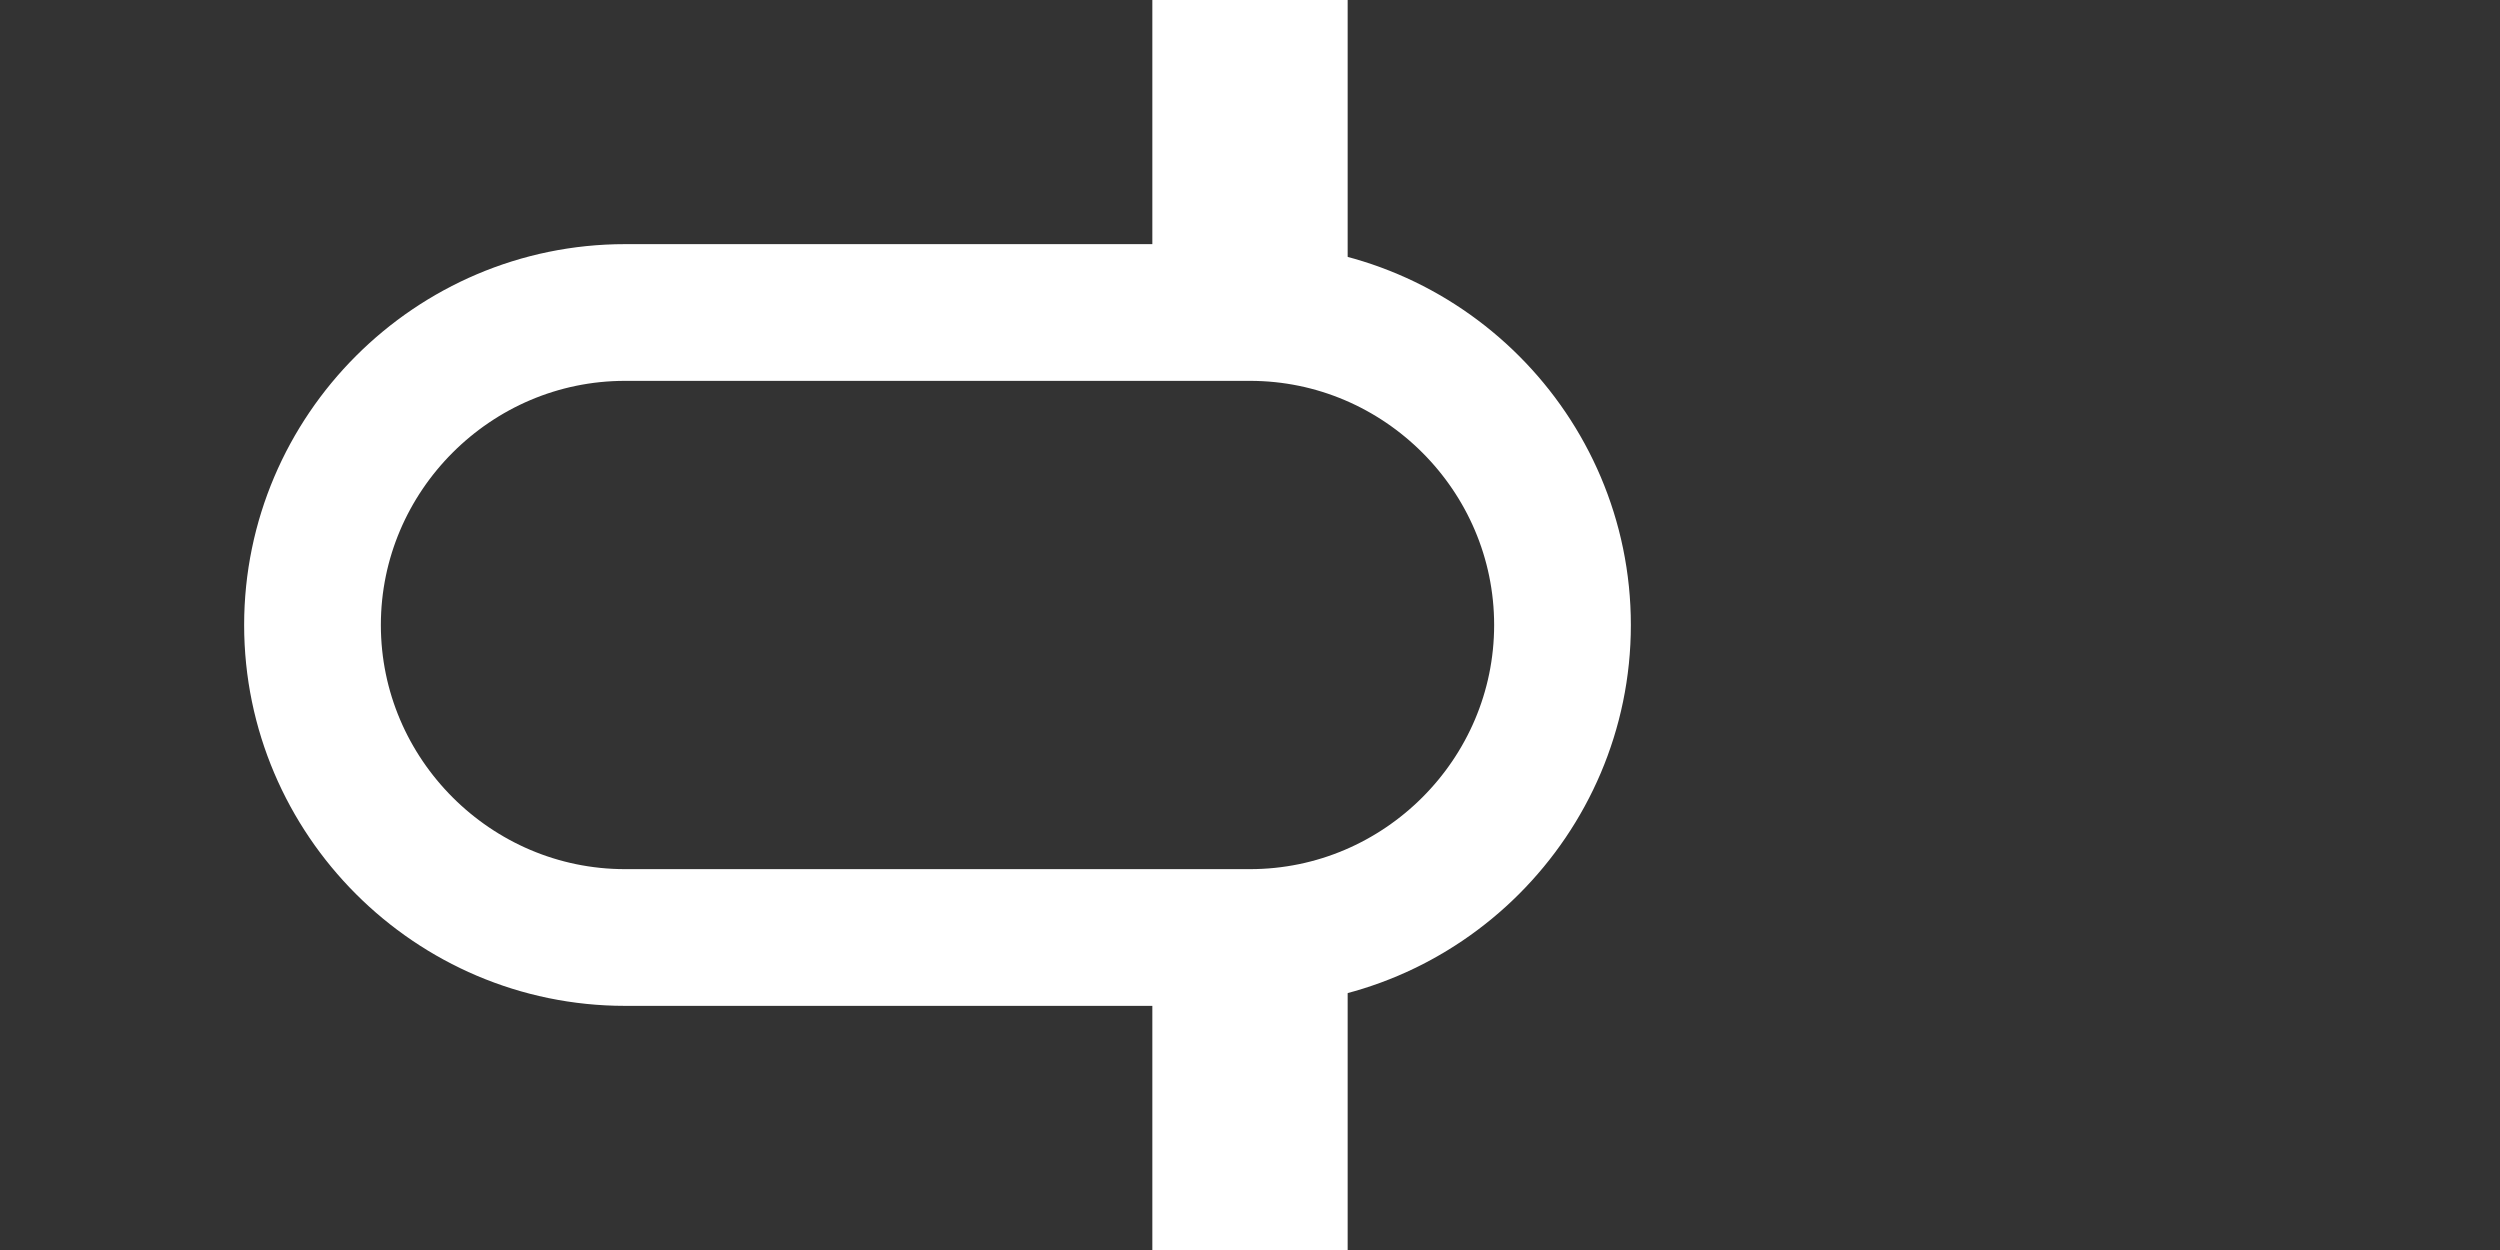
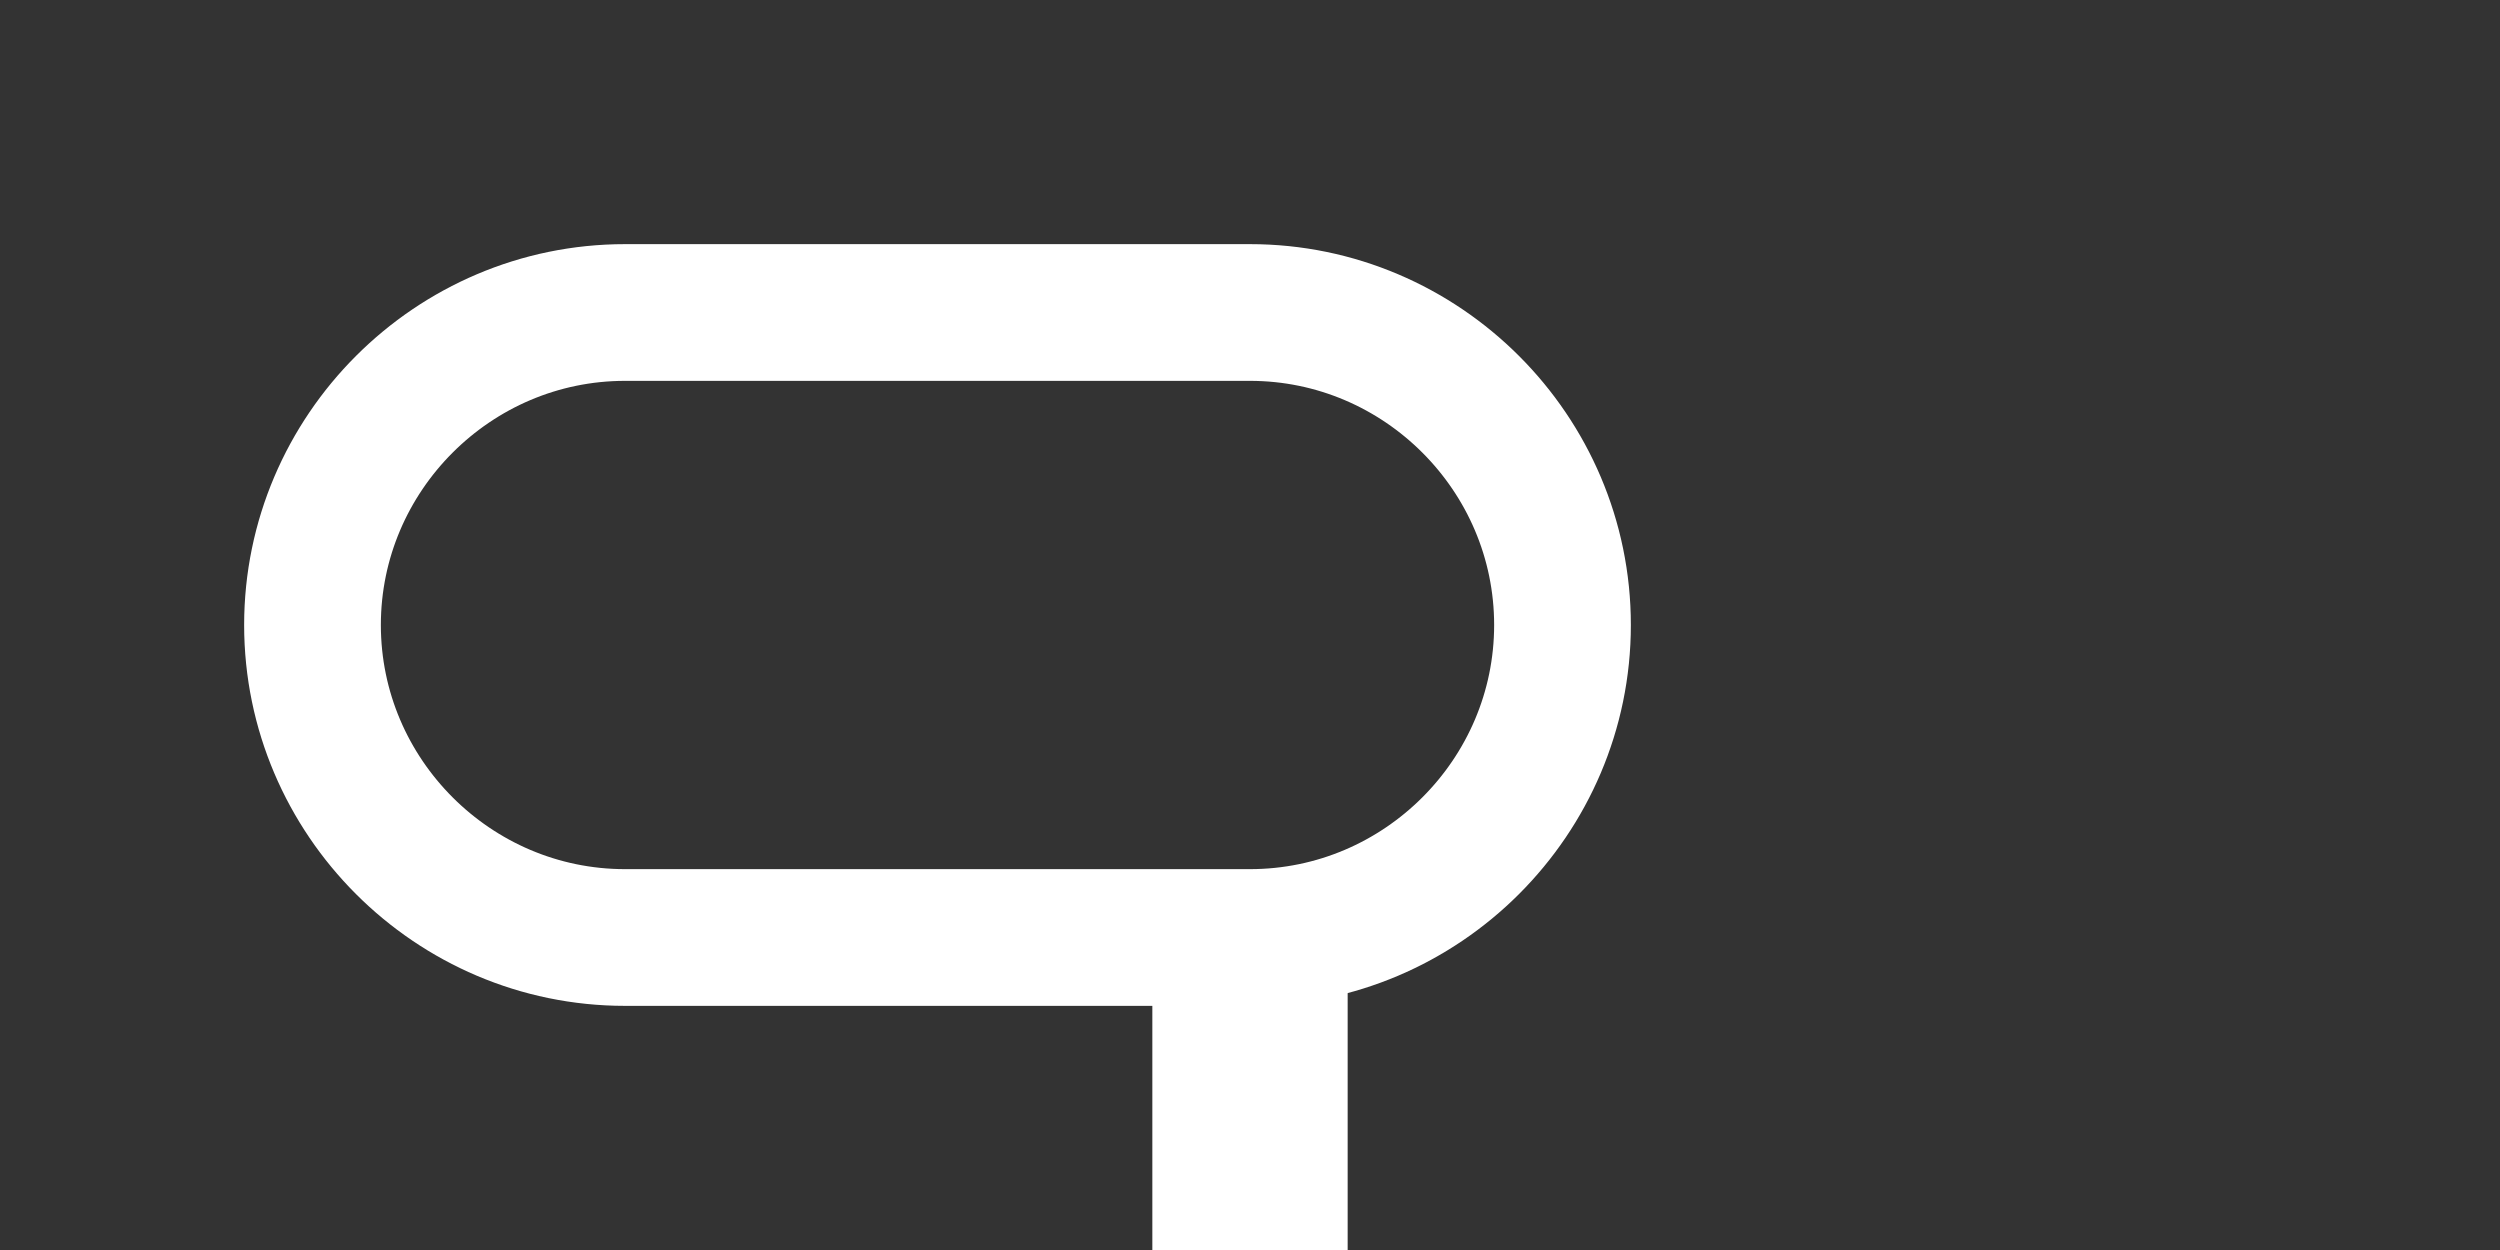
<svg xmlns="http://www.w3.org/2000/svg" version="1.1" x="0px" y="0px" viewBox="0 0 128 64" style="enable-background:new 0 0 128 64;" xml:space="preserve">
  <rect x="0" y="0" width="128" height="64" fill="#333333" stroke="none" />
  <style type="text/css"> .st0{display:none;stroke:#FFFFFF;stroke-width:7;stroke-miterlimit:10;} .st1{fill:none;stroke:#FFFFFF;stroke-width:10;stroke-miterlimit:10;} .st2{display:none;fill:none;stroke:#FFFFFF;stroke-width:7;stroke-miterlimit:10;} .st3{display:none;fill:#FFFFFF;stroke:#FFFFFF;stroke-width:6;stroke-miterlimit:10;} .st4{fill:none;stroke:#FFFFFF;stroke-width:7;stroke-miterlimit:10;} </style>
  <g id="Calque_1">
    <rect x="-38.7" y="-36.2" class="st0" width="252.9" height="170.4" />
-     <line class="st1" x1="64" y1="16" x2="64" y2="0" />
    <line class="st1" x1="64" y1="64" x2="64" y2="49" />
-     <circle class="st2" cx="64" cy="32" r="16" />
    <circle class="st3" cx="64" cy="32" r="4" />
  </g>
  <g id="Calque_2">
    <path class="st4" d="M64,48H32c-8.8,0-16-7.2-16-16v0c0-8.8,7.2-16,16-16h32c8.8,0,16,7.2,16,16v0C80,40.8,72.8,48,64,48z" />
  </g>
</svg>